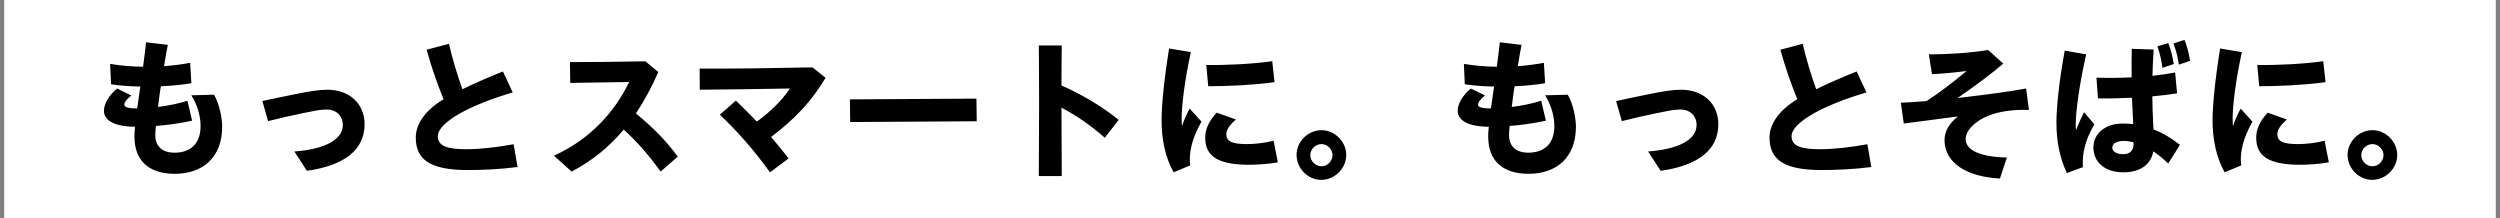
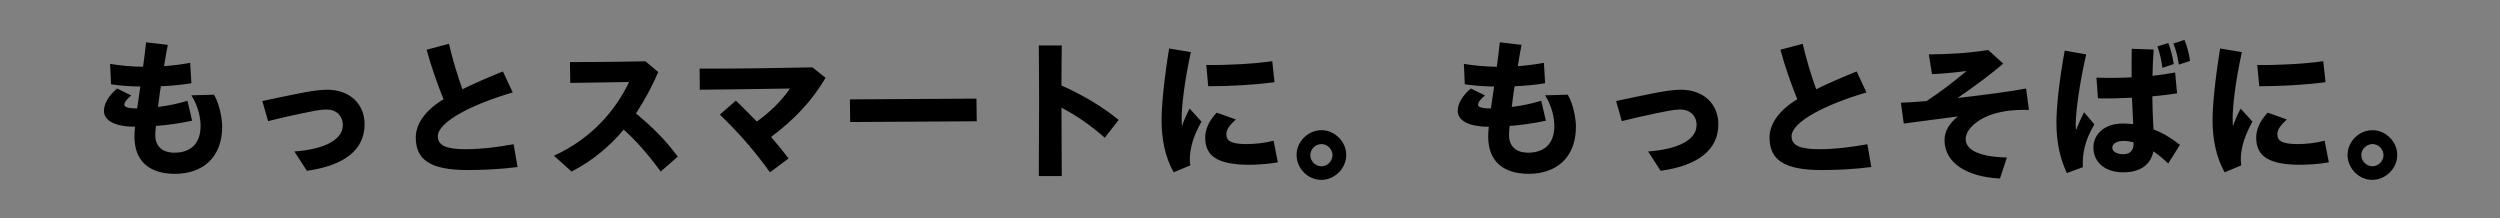
<svg xmlns="http://www.w3.org/2000/svg" width="298" height="26" viewBox="0 0 298 26" fill="none">
  <rect x="0" y="0" width="298" height="26" fill="#808080" stroke="none" />
-   <rect width="297" height="26" transform="translate(0.5)" fill="white" />
  <path d="M20.868 20.72C17.736 20.72 16.026 19.154 16.026 16.274C16.026 15.95 16.044 15.572 16.098 15.104C13.65 15.104 12.39 14.348 12.39 13.214C12.39 12.368 12.966 11.378 13.956 10.55L15.648 11.378C15.054 11.864 14.82 12.224 14.82 12.476C14.82 12.71 15.09 12.926 16.35 12.926C16.404 12.53 16.476 12.116 16.53 11.684C16.602 11.252 16.656 10.784 16.728 10.316C15.504 10.298 14.298 10.208 13.236 10.046L13.128 7.616C14.334 7.814 15.594 7.94 17.052 7.958C17.214 6.806 17.34 5.744 17.412 5.042L20.004 5.348C19.896 5.888 19.716 6.824 19.554 7.886C20.562 7.814 21.606 7.688 22.668 7.49L22.812 9.92C21.786 10.1 20.49 10.226 19.176 10.28C19.086 10.802 19.014 11.306 18.96 11.756C18.906 12.116 18.87 12.44 18.834 12.746C20.058 12.602 21.336 12.332 22.344 12.008L22.902 14.384C21.534 14.69 20.004 14.906 18.582 15.014C18.528 15.536 18.51 15.896 18.51 16.112C18.51 17.462 19.374 18.2 20.796 18.2C22.578 18.2 23.91 17.264 23.91 15.014C23.91 14.132 23.676 12.746 22.812 11.36L25.512 11.288C26.196 12.458 26.484 14.222 26.484 15.086C26.484 18.74 24.216 20.702 20.868 20.72ZM36.582 20.36L35.088 18.056C38.778 17.786 40.866 16.616 40.866 14.906C40.866 13.808 40.092 13.052 38.922 13.052C38.148 13.052 37.194 13.268 36.042 13.502C34.8 13.754 33.144 14.132 31.956 14.438L31.272 12.044C32.496 11.774 33.9 11.486 35.502 11.162C36.762 10.91 38.004 10.694 38.994 10.694C41.658 10.694 43.458 12.35 43.458 14.816C43.458 17.84 41.082 19.73 36.582 20.36ZM55.77 20.27C51.18 20.27 49.56 18.974 49.56 16.382C49.56 14.924 50.514 13.25 52.872 11.828C52.17 10.1 51.414 7.994 50.856 5.924L53.52 5.222C53.898 6.914 54.528 9.002 55.122 10.64C56.454 9.974 58.038 9.29 59.946 8.516L61.116 11.018C55.968 12.53 52.188 14.6 52.188 16.238C52.188 17.372 53.232 17.786 55.536 17.786C57.336 17.786 59.226 17.552 61.224 17.192L61.692 19.91C59.64 20.18 57.426 20.27 55.77 20.27ZM68.136 20.45L66.03 18.56C70.476 16.544 73.338 13.214 74.994 9.776L67.974 9.884L67.938 7.4C70.314 7.4 73.104 7.382 76.938 7.31L78.468 8.588C77.712 10.316 76.83 11.972 75.804 13.52C77.766 15.158 79.26 16.598 80.79 18.668L78.756 20.45C77.19 18.308 75.84 16.796 74.346 15.446C72.708 17.408 70.692 19.118 68.136 20.45ZM91.785 20.54C89.769 17.75 87.951 15.734 85.809 13.664L87.717 11.99C88.617 12.872 89.445 13.682 90.219 14.492C91.713 13.412 93.153 12.062 94.161 10.55C90.489 10.604 86.619 10.676 83.415 10.694L83.397 8.174C87.555 8.192 91.587 8.138 96.843 8.03L98.409 9.272C96.771 12.062 94.683 14.24 91.911 16.328C92.595 17.102 93.279 17.948 93.999 18.884L91.785 20.54ZM101.343 14.546L101.307 11.846L116.391 11.756L116.427 14.456L101.343 14.546ZM123.825 20.99C123.843 17.84 123.861 14.96 123.861 12.35C123.861 9.74 123.843 7.418 123.825 5.42H126.561C126.543 6.896 126.525 8.48 126.525 10.19C128.883 11.216 131.475 12.746 133.347 14.294L131.691 16.418C130.017 14.942 128.271 13.736 126.525 12.836C126.525 15.284 126.543 17.984 126.561 20.99H123.825ZM139.899 20.54C138.873 18.704 138.459 16.562 138.459 14.33C138.459 12.566 138.765 9.434 139.359 5.78L141.951 6.212C141.159 9.812 140.853 12.782 140.853 14.06C140.853 14.438 140.871 14.78 140.889 15.05C141.123 14.348 141.429 13.646 141.807 12.944L143.211 14.492C142.563 15.68 142.221 16.562 142.041 17.318C141.825 18.2 141.771 19.01 141.879 19.712L139.899 20.54ZM144.021 10.28L143.787 7.742C145.983 7.796 149.511 7.616 151.653 7.292L151.923 9.794C149.457 10.136 146.343 10.28 144.021 10.28ZM148.935 19.64C145.299 19.64 143.661 18.704 143.661 16.418C143.661 15.518 144.003 14.528 145.029 13.43L147.315 14.24C146.559 14.924 146.181 15.446 146.181 16.004C146.181 16.814 146.793 17.174 148.593 17.174C149.547 17.174 150.645 17.066 151.815 16.778L152.319 19.352C151.185 19.568 149.619 19.64 148.935 19.64ZM157.485 21.44C155.901 21.44 154.551 20.072 154.551 18.47C154.551 16.868 155.919 15.518 157.521 15.518C159.105 15.518 160.473 16.886 160.473 18.47C160.473 20.072 159.105 21.44 157.485 21.44ZM157.521 19.82C158.223 19.82 158.835 19.208 158.835 18.488C158.835 17.786 158.223 17.174 157.521 17.174C156.801 17.174 156.189 17.786 156.189 18.488C156.189 19.208 156.801 19.82 157.521 19.82ZM182.235 20.72C179.103 20.72 177.393 19.154 177.393 16.274C177.393 15.95 177.411 15.572 177.465 15.104C175.017 15.104 173.757 14.348 173.757 13.214C173.757 12.368 174.333 11.378 175.323 10.55L177.015 11.378C176.421 11.864 176.187 12.224 176.187 12.476C176.187 12.71 176.457 12.926 177.717 12.926C177.771 12.53 177.843 12.116 177.897 11.684C177.969 11.252 178.023 10.784 178.095 10.316C176.871 10.298 175.665 10.208 174.603 10.046L174.495 7.616C175.701 7.814 176.961 7.94 178.419 7.958C178.581 6.806 178.707 5.744 178.779 5.042L181.371 5.348C181.263 5.888 181.083 6.824 180.921 7.886C181.929 7.814 182.973 7.688 184.035 7.49L184.179 9.92C183.153 10.1 181.857 10.226 180.543 10.28C180.453 10.802 180.381 11.306 180.327 11.756C180.273 12.116 180.237 12.44 180.201 12.746C181.425 12.602 182.703 12.332 183.711 12.008L184.269 14.384C182.901 14.69 181.371 14.906 179.949 15.014C179.895 15.536 179.877 15.896 179.877 16.112C179.877 17.462 180.741 18.2 182.163 18.2C183.945 18.2 185.277 17.264 185.277 15.014C185.277 14.132 185.043 12.746 184.179 11.36L186.879 11.288C187.563 12.458 187.851 14.222 187.851 15.086C187.851 18.74 185.583 20.702 182.235 20.72ZM197.949 20.36L196.455 18.056C200.145 17.786 202.233 16.616 202.233 14.906C202.233 13.808 201.459 13.052 200.289 13.052C199.515 13.052 198.561 13.268 197.409 13.502C196.167 13.754 194.511 14.132 193.323 14.438L192.639 12.044C193.863 11.774 195.267 11.486 196.869 11.162C198.129 10.91 199.371 10.694 200.361 10.694C203.025 10.694 204.825 12.35 204.825 14.816C204.825 17.84 202.449 19.73 197.949 20.36ZM217.137 20.27C212.547 20.27 210.927 18.974 210.927 16.382C210.927 14.924 211.881 13.25 214.239 11.828C213.537 10.1 212.781 7.994 212.223 5.924L214.887 5.222C215.265 6.914 215.895 9.002 216.489 10.64C217.821 9.974 219.405 9.29 221.313 8.516L222.483 11.018C217.335 12.53 213.555 14.6 213.555 16.238C213.555 17.372 214.599 17.786 216.903 17.786C218.703 17.786 220.593 17.552 222.591 17.192L223.059 19.91C221.007 20.18 218.793 20.27 217.137 20.27ZM238.394 21.278C234.344 21.08 231.788 19.352 231.788 16.706C231.788 15.626 232.364 14.708 233.372 13.88C231.14 14.186 228.908 14.456 226.928 14.726L226.586 12.242C227.342 12.224 228.404 12.152 229.646 12.044C231.194 11.054 232.958 9.686 234.416 8.462C232.94 8.66 231.482 8.786 230.294 8.84L229.916 6.482C232.274 6.464 234.47 6.356 236.99 5.96L238.79 7.58C237.566 8.642 235.478 10.226 233.336 11.684C236.468 11.324 239.744 10.892 241.508 10.55L241.85 13.106C240.158 13.052 238.898 13.214 237.764 13.538C235.802 14.096 234.308 15.392 234.308 16.58C234.308 17.912 236.036 18.704 239.222 18.776L238.394 21.278ZM259.724 7.706C259.562 6.698 259.418 6.104 259.076 5.186L260.39 4.754C260.732 5.618 260.894 6.284 261.056 7.256L259.724 7.706ZM257.762 8.084C257.636 7.166 257.492 6.5 257.168 5.528L258.464 5.132C258.806 6.05 258.95 6.68 259.112 7.634L257.762 8.084ZM253.1 20.54C250.94 20.54 249.536 19.37 249.536 17.57C249.536 15.95 250.922 14.726 253.01 14.726C253.442 14.726 253.856 14.744 254.27 14.798C254.27 14.456 254.252 14.132 254.234 13.808L254.126 11.648C252.686 11.72 251.264 11.756 250.076 11.72L249.896 9.254C251.246 9.308 252.668 9.29 254.09 9.218C254.09 8.084 254.072 6.842 254.108 5.816L256.718 5.906C256.646 6.896 256.592 7.994 256.574 9.038C257.51 8.93 258.428 8.804 259.274 8.642L259.508 11.126C258.626 11.27 257.618 11.396 256.556 11.486C256.574 12.638 256.61 13.898 256.664 14.852C256.682 15.05 256.682 15.23 256.7 15.428C257.798 15.842 258.842 16.472 259.85 17.264L258.446 19.496C257.888 18.938 257.276 18.452 256.682 18.038C256.358 19.658 255.098 20.54 253.1 20.54ZM246.368 20.63C245.558 18.866 245.126 16.994 245.126 14.582C245.126 12.872 245.45 9.578 246.116 6.032L248.672 6.482C247.844 10.118 247.43 13.358 247.43 14.708C247.43 15.014 247.43 15.284 247.448 15.536C247.754 14.78 248.06 14.078 248.42 13.376L249.644 14.816C249.032 15.914 248.726 16.616 248.51 17.48C248.294 18.362 248.24 19.046 248.276 19.928L246.368 20.63ZM251.786 17.606C251.786 18.092 252.362 18.38 253.064 18.38C254 18.38 254.36 17.858 254.324 16.976C253.946 16.868 253.55 16.796 253.172 16.796C252.326 16.796 251.786 17.102 251.786 17.606ZM265.178 20.54C264.152 18.704 263.738 16.562 263.738 14.33C263.738 12.566 264.044 9.434 264.638 5.78L267.23 6.212C266.438 9.812 266.132 12.782 266.132 14.06C266.132 14.438 266.15 14.78 266.168 15.05C266.402 14.348 266.708 13.646 267.086 12.944L268.49 14.492C267.842 15.68 267.5 16.562 267.32 17.318C267.104 18.2 267.05 19.01 267.158 19.712L265.178 20.54ZM269.3 10.28L269.066 7.742C271.262 7.796 274.79 7.616 276.932 7.292L277.202 9.794C274.736 10.136 271.622 10.28 269.3 10.28ZM274.214 19.64C270.578 19.64 268.94 18.704 268.94 16.418C268.94 15.518 269.282 14.528 270.308 13.43L272.594 14.24C271.838 14.924 271.46 15.446 271.46 16.004C271.46 16.814 272.072 17.174 273.872 17.174C274.826 17.174 275.924 17.066 277.094 16.778L277.598 19.352C276.464 19.568 274.898 19.64 274.214 19.64ZM282.764 21.44C281.18 21.44 279.83 20.072 279.83 18.47C279.83 16.868 281.198 15.518 282.8 15.518C284.384 15.518 285.752 16.886 285.752 18.47C285.752 20.072 284.384 21.44 282.764 21.44ZM282.8 19.82C283.502 19.82 284.114 19.208 284.114 18.488C284.114 17.786 283.502 17.174 282.8 17.174C282.08 17.174 281.468 17.786 281.468 18.488C281.468 19.208 282.08 19.82 282.8 19.82Z" fill="black" />
</svg>